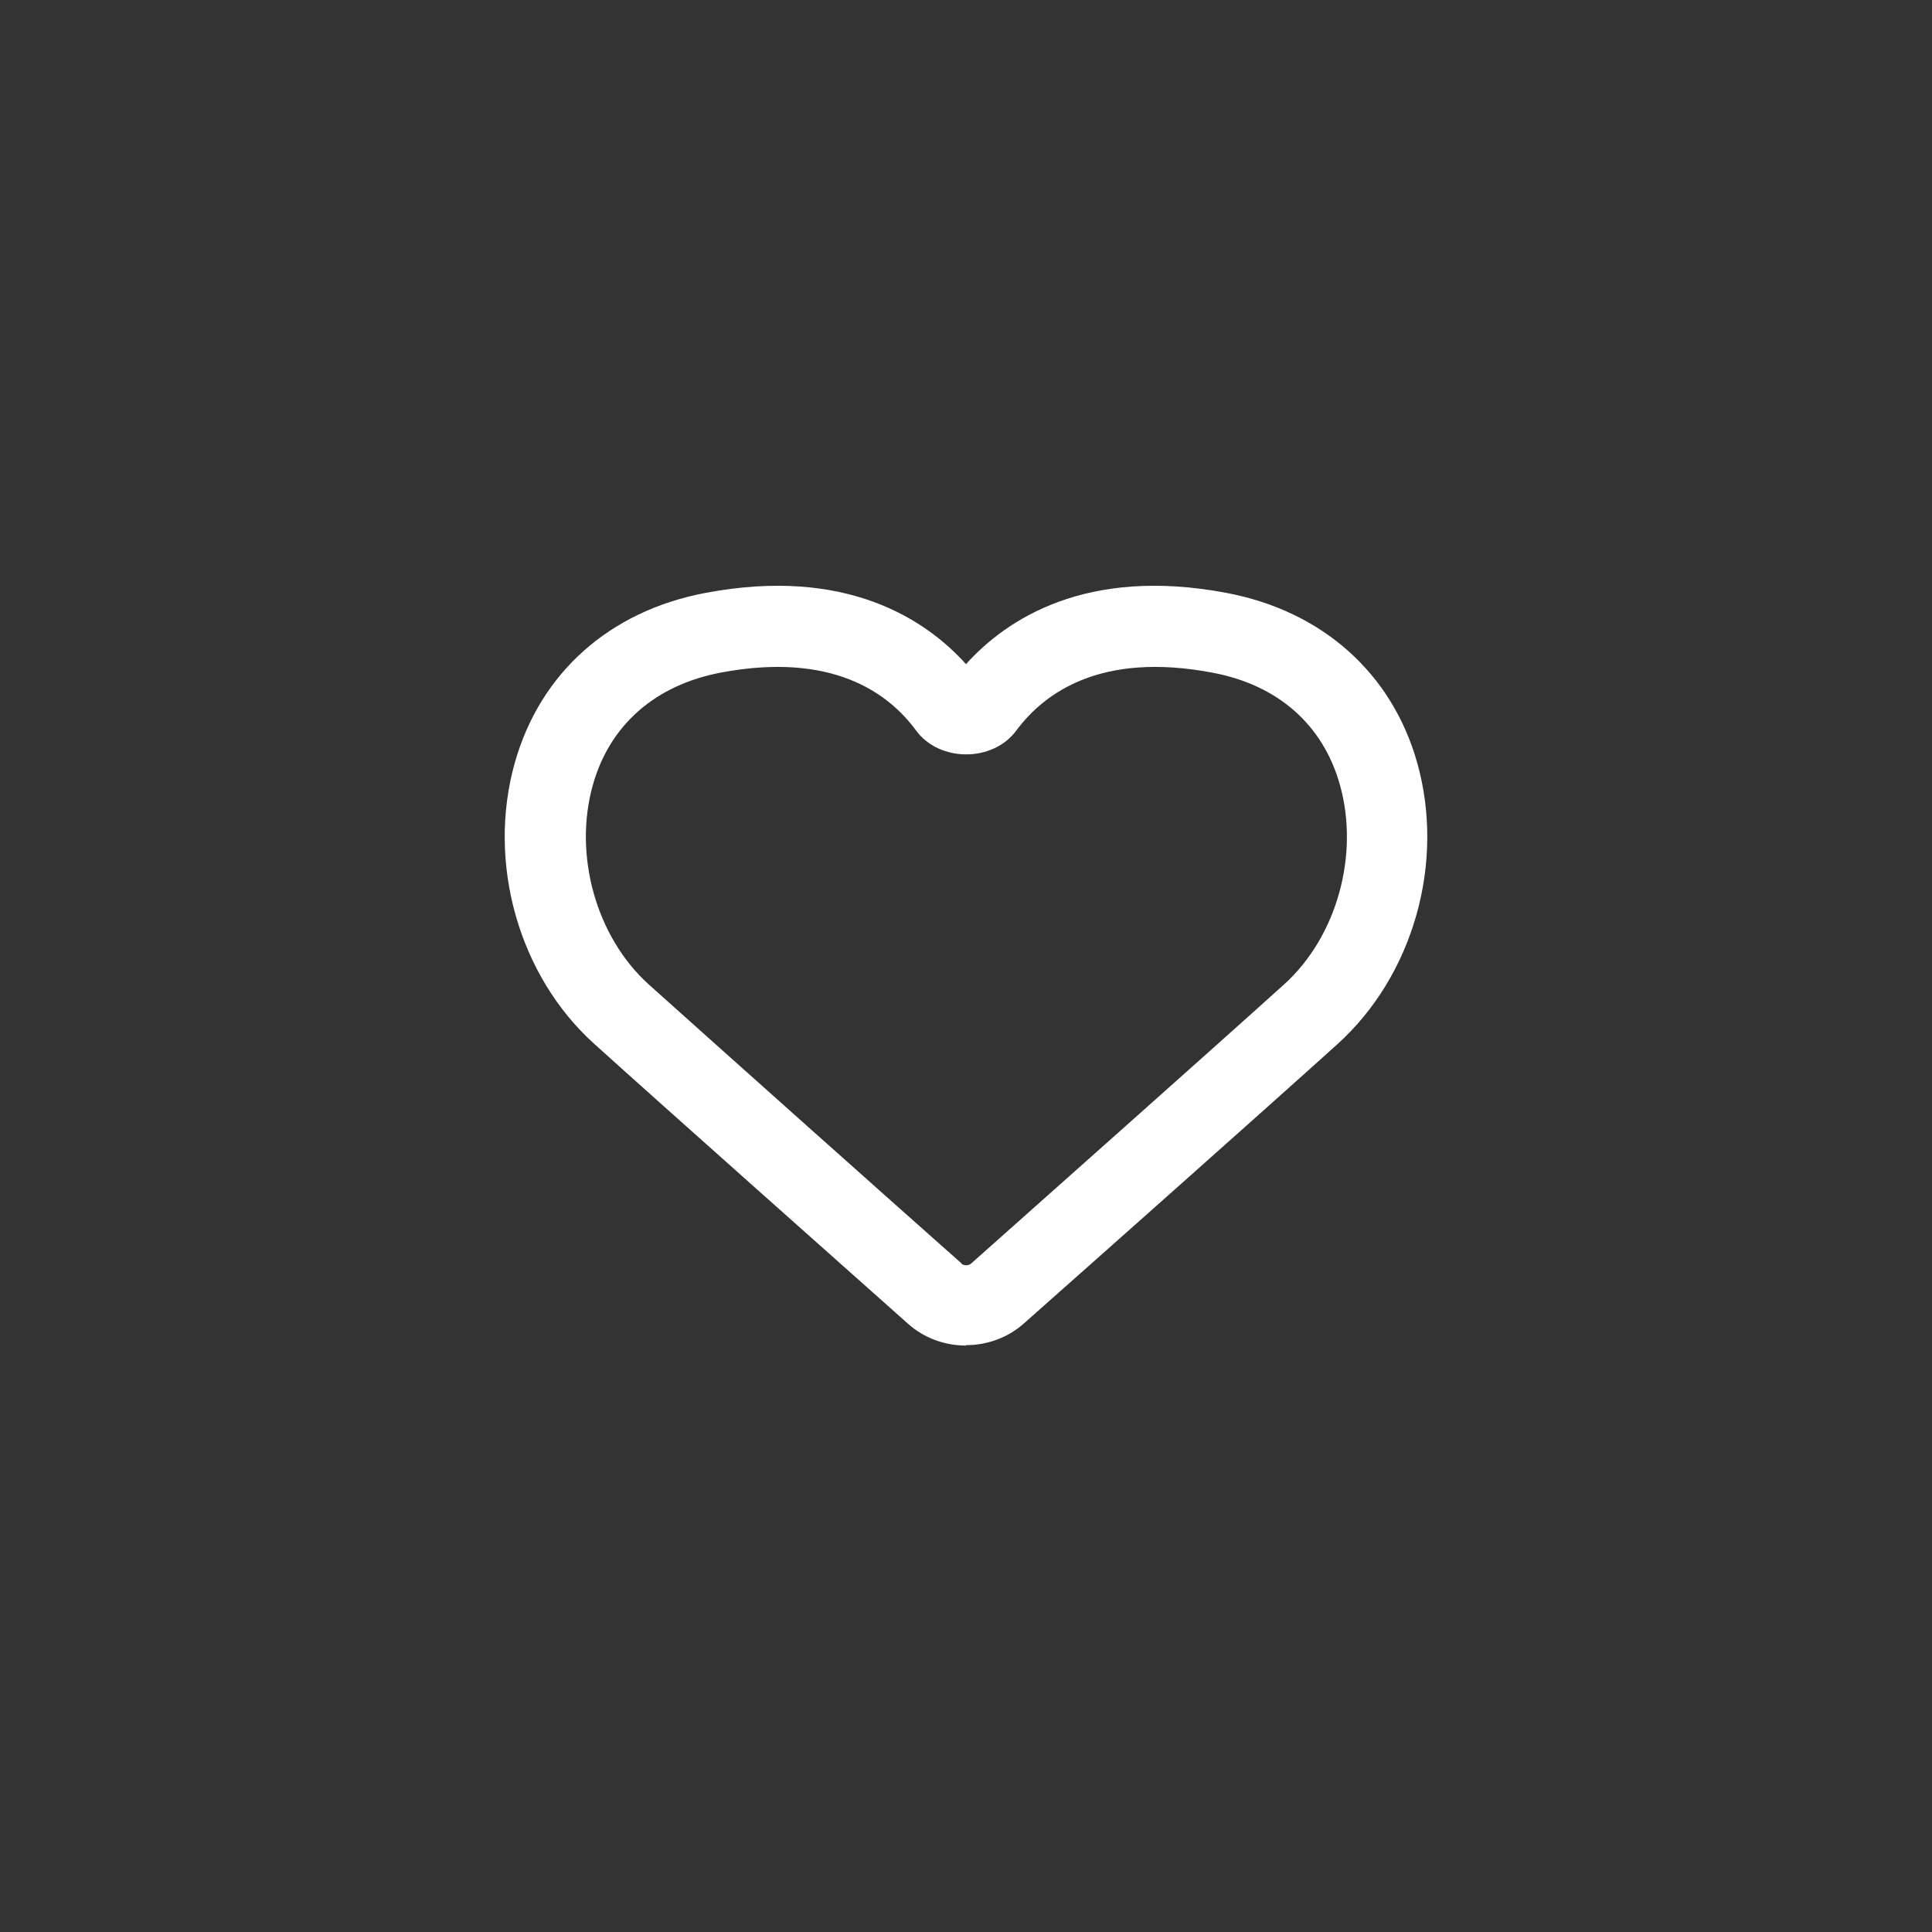
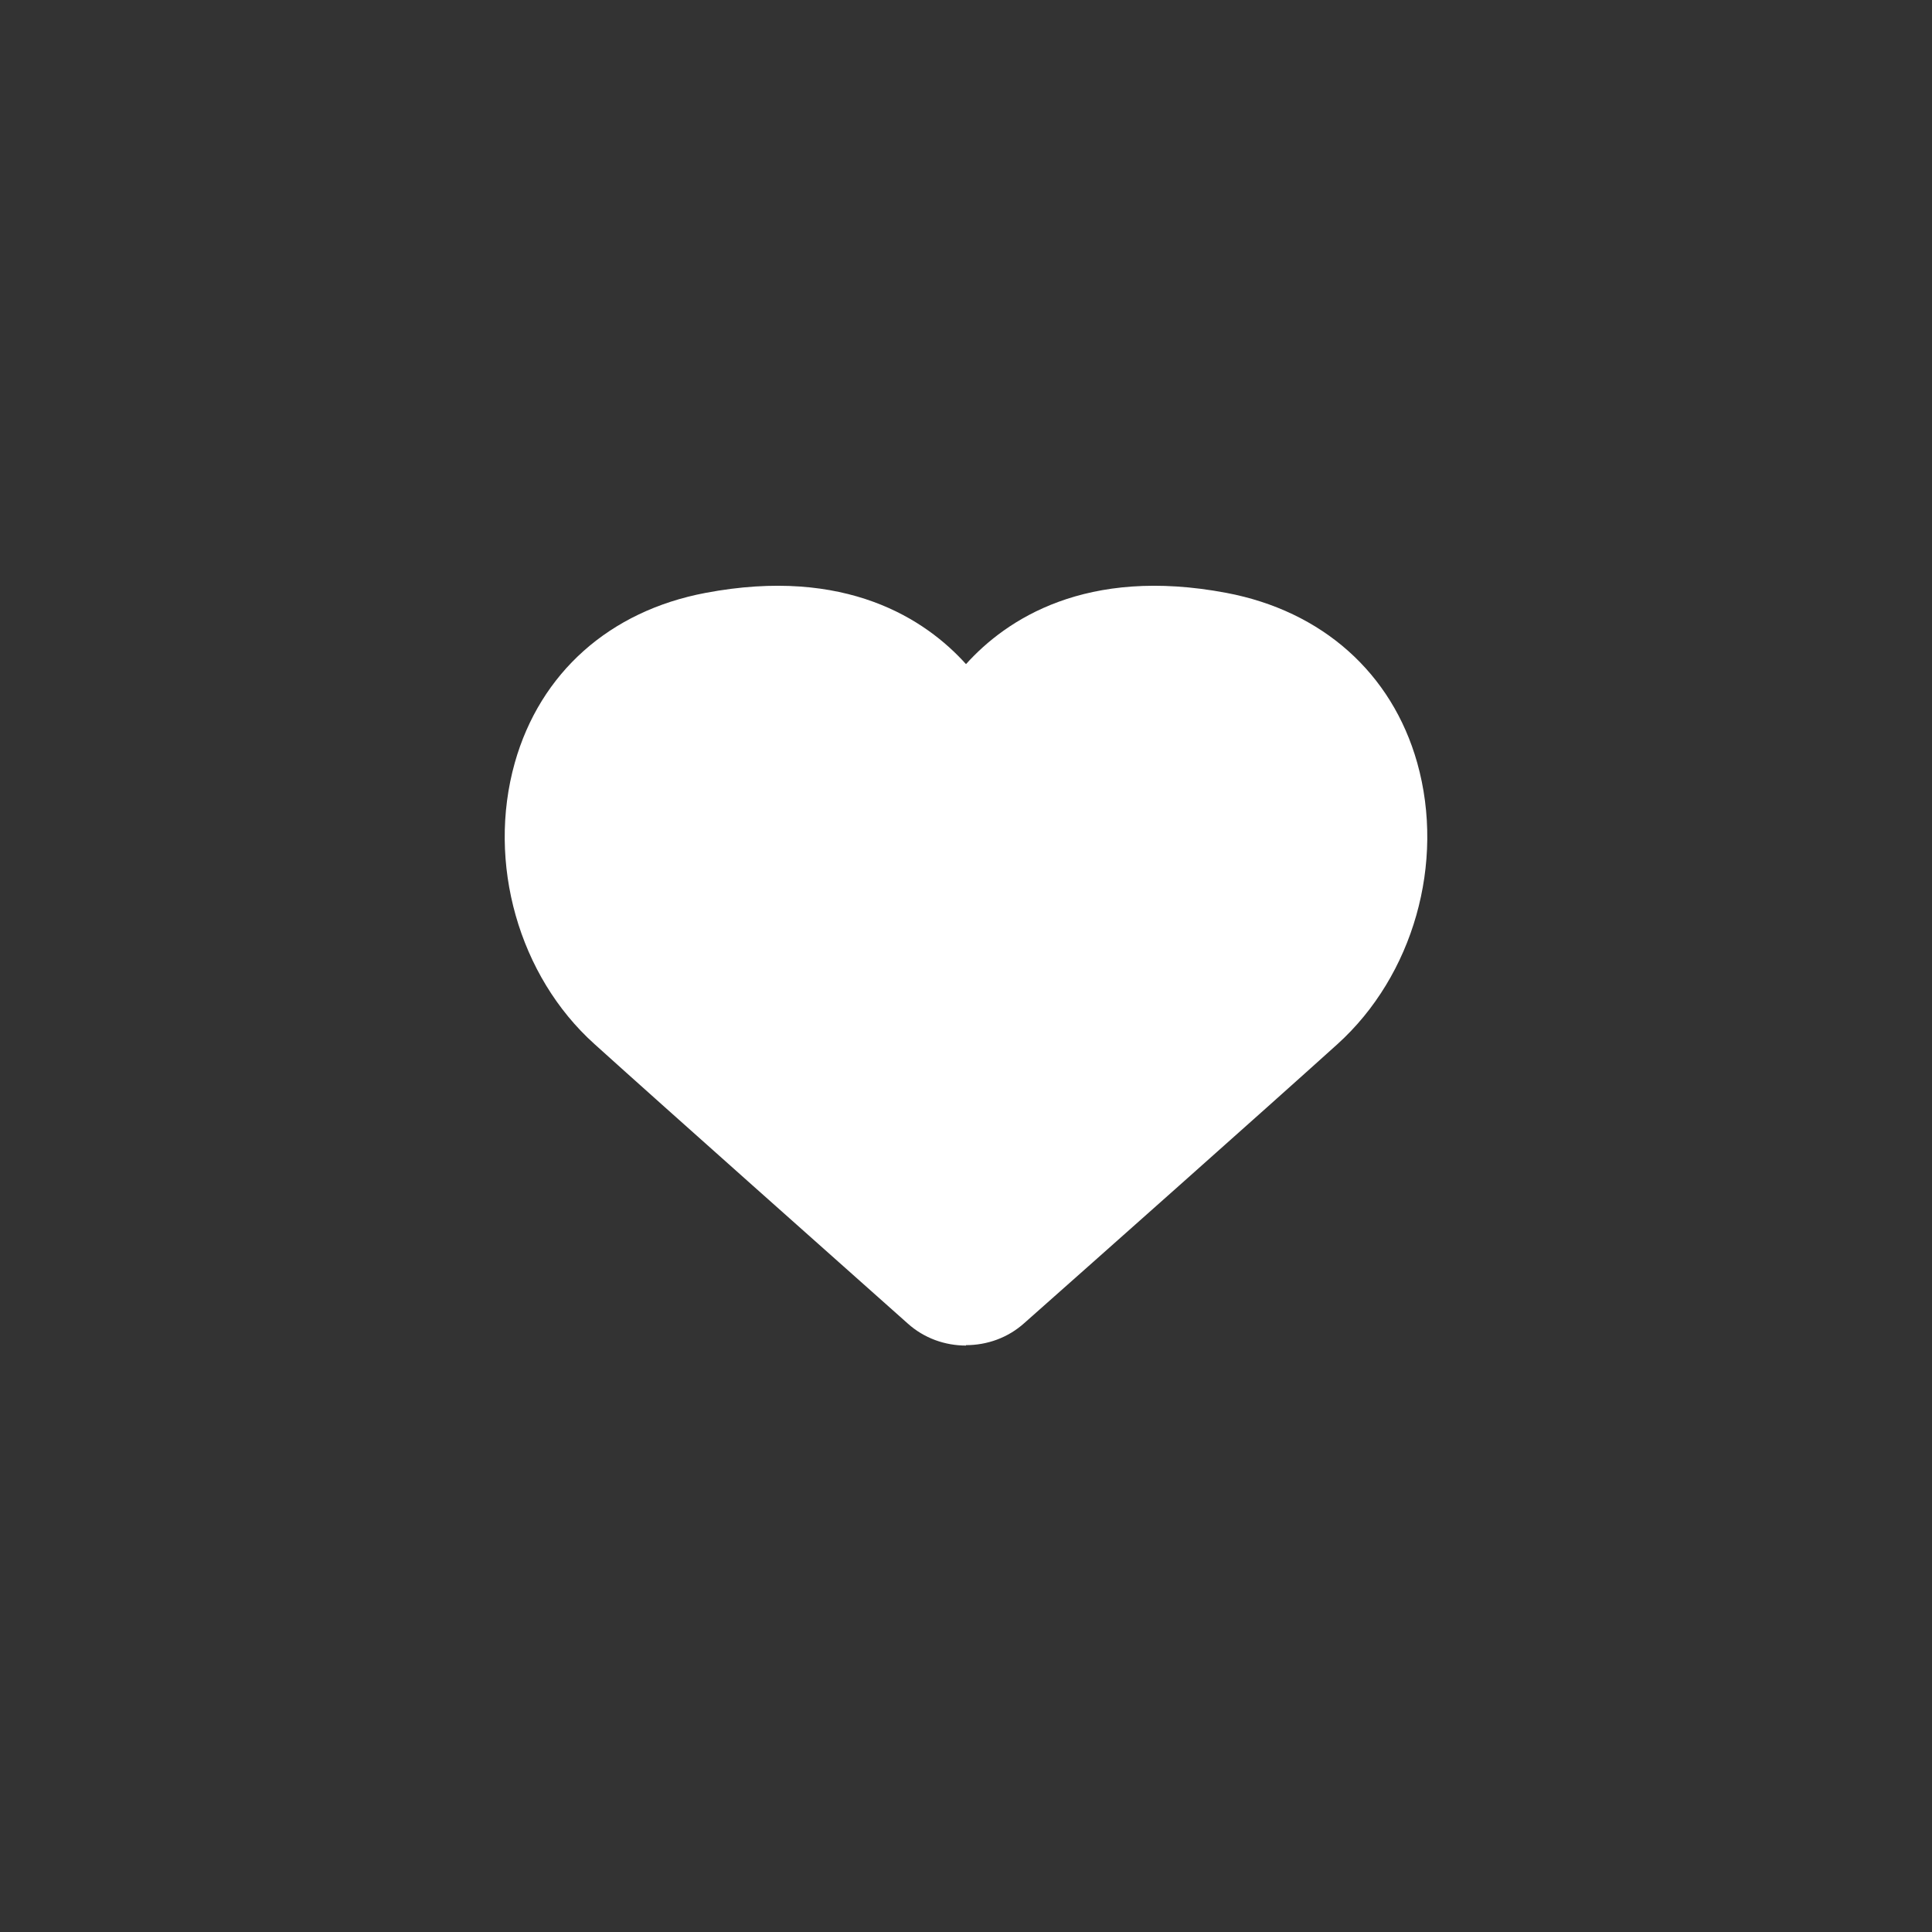
<svg xmlns="http://www.w3.org/2000/svg" id="Camada_3" data-name="Camada 3" viewBox="0 0 48 48">
  <rect x="0" y="0" width="48" height="48" fill="#333333" stroke="none" />
  <defs>
    <style>      .cls-1 {        fill: #fff;      }    </style>
  </defs>
-   <path class="cls-1" d="M24,33.43c-.52,0-1.04-.18-1.45-.55h0c-1.74-1.55-5.93-5.27-7.78-6.94-1.88-1.69-2.68-4.5-1.98-6.99.63-2.23,2.35-3.77,4.74-4.22,3.49-.66,5.47.66,6.47,1.77,1-1.11,2.98-2.43,6.47-1.77,2.38.45,4.11,1.99,4.74,4.22.7,2.49-.1,5.29-1.98,6.99-1.85,1.67-6.03,5.38-7.78,6.93-.41.37-.93.55-1.45.55ZM23.88,31.39c.07.06.18.06.25,0,1.74-1.55,5.92-5.26,7.77-6.93,1.31-1.18,1.88-3.22,1.39-4.96-.42-1.5-1.55-2.49-3.18-2.79-2.76-.52-4.16.5-4.86,1.44-.58.79-1.91.79-2.49,0-.69-.94-2.09-1.96-4.85-1.44-1.63.31-2.76,1.3-3.18,2.79-.49,1.74.08,3.78,1.39,4.96,1.85,1.66,6.02,5.38,7.77,6.93h0Z" />
+   <path class="cls-1" d="M24,33.43c-.52,0-1.04-.18-1.45-.55h0c-1.74-1.55-5.93-5.27-7.78-6.94-1.88-1.69-2.68-4.5-1.98-6.99.63-2.23,2.35-3.77,4.74-4.22,3.49-.66,5.47.66,6.47,1.77,1-1.11,2.98-2.43,6.47-1.77,2.38.45,4.11,1.99,4.74,4.22.7,2.49-.1,5.29-1.98,6.99-1.85,1.67-6.03,5.38-7.78,6.93-.41.37-.93.55-1.45.55ZM23.88,31.39h0Z" />
</svg>